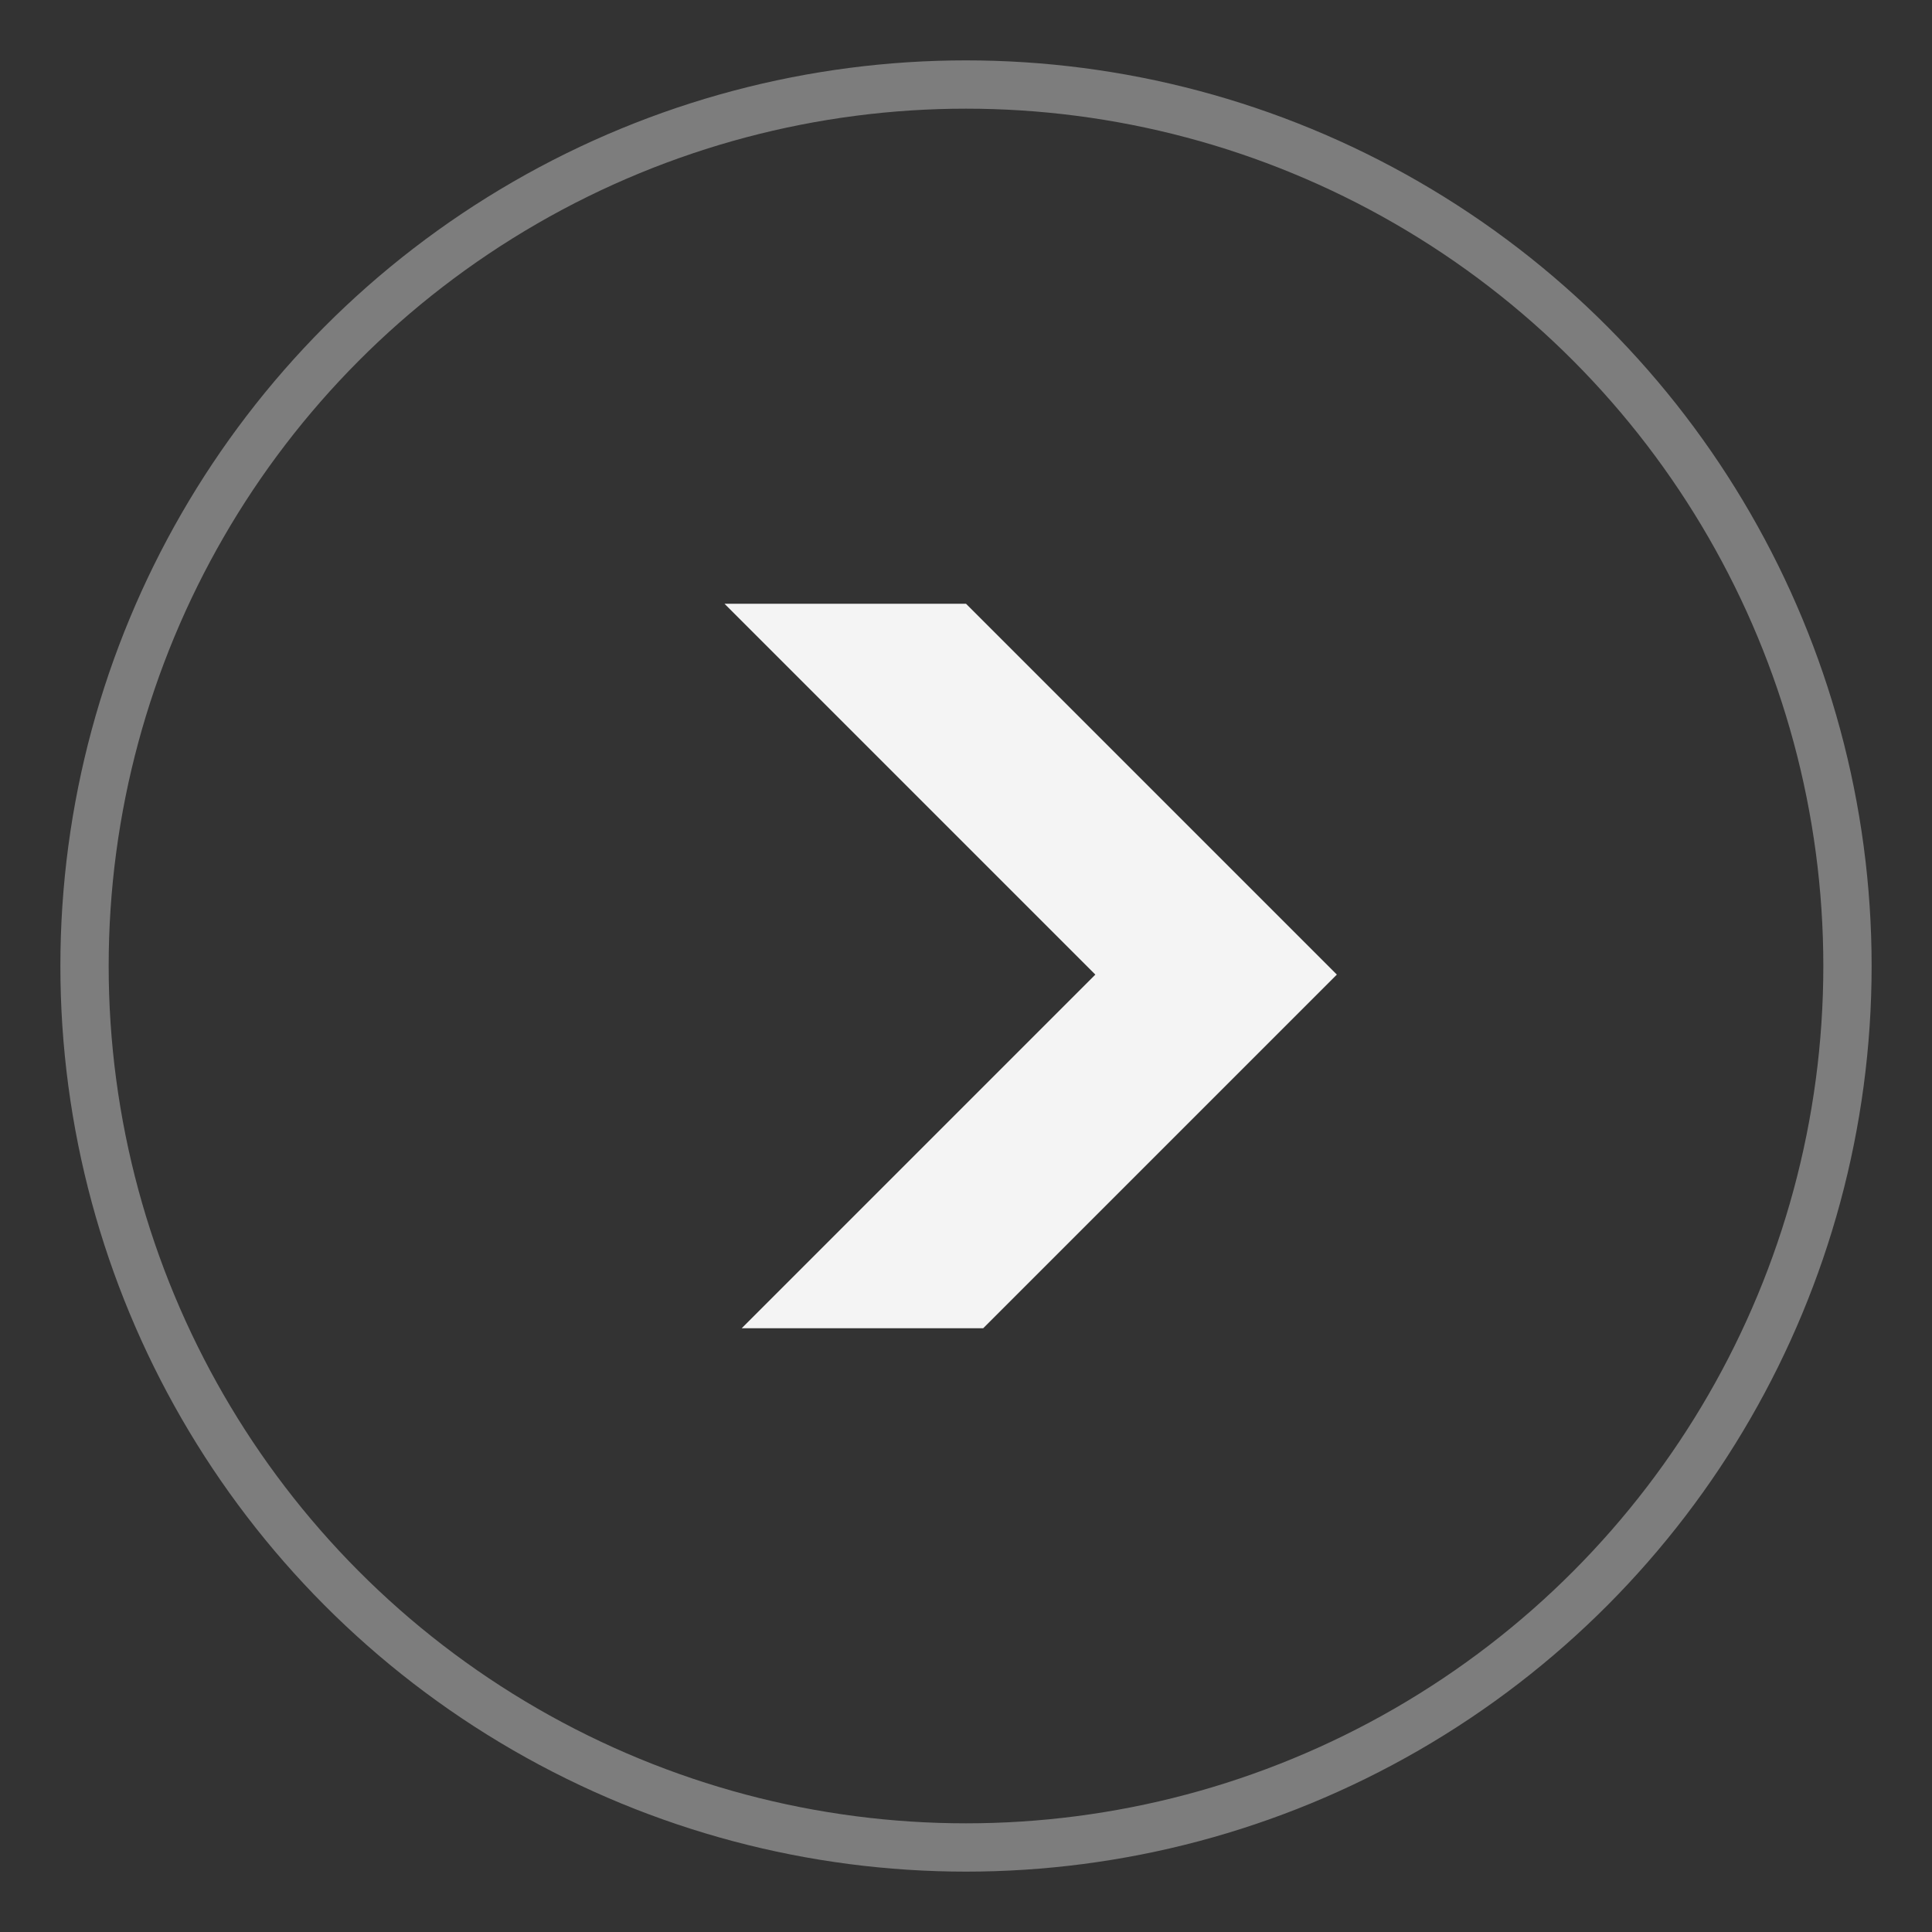
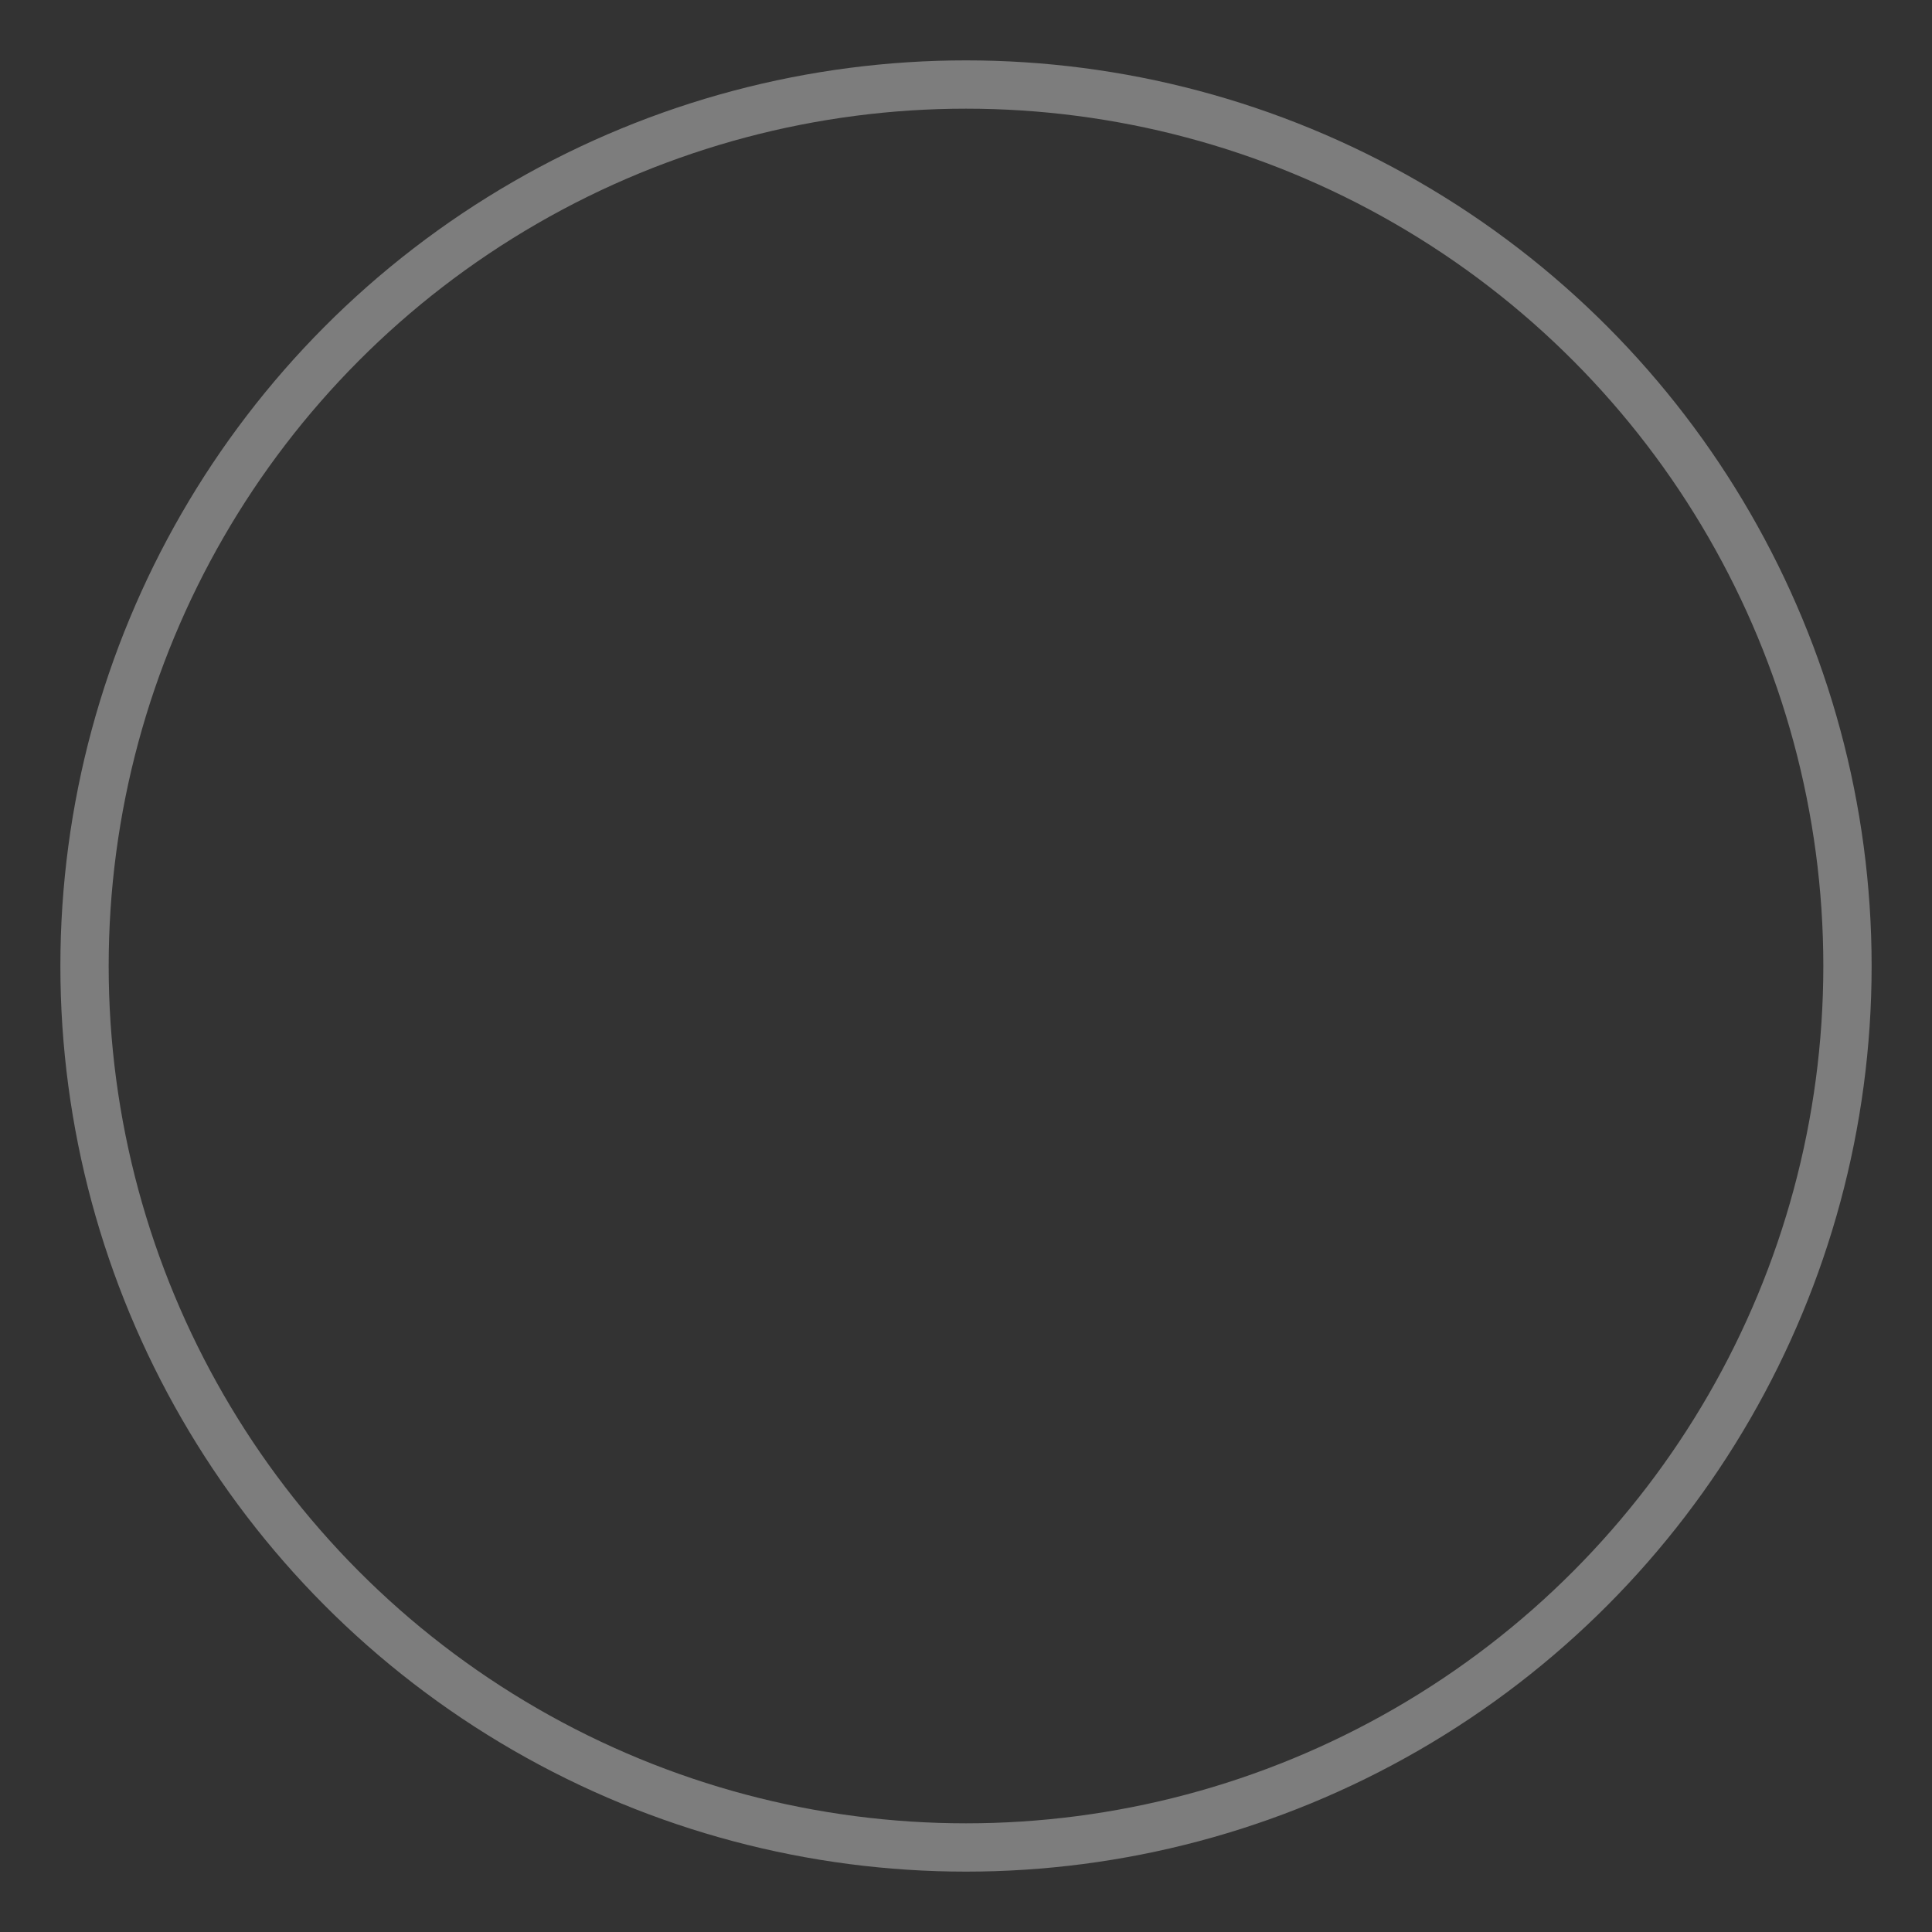
<svg xmlns="http://www.w3.org/2000/svg" width="20" height="20" viewBox="0 0 20 20" fill="none">
  <rect x="0" y="0" width="20" height="20" fill="#333333" stroke="none" />
  <circle opacity="0.6" cx="10" cy="10" r="9.125" stroke="white" stroke-opacity="0.6" stroke-width="0.5" />
-   <path fill-rule="evenodd" clip-rule="evenodd" d="M7.5 6.25H10L13.839 10.089L10.178 13.75H7.678L11.339 10.089L7.5 6.25Z" fill="#F4F4F4" />
</svg>